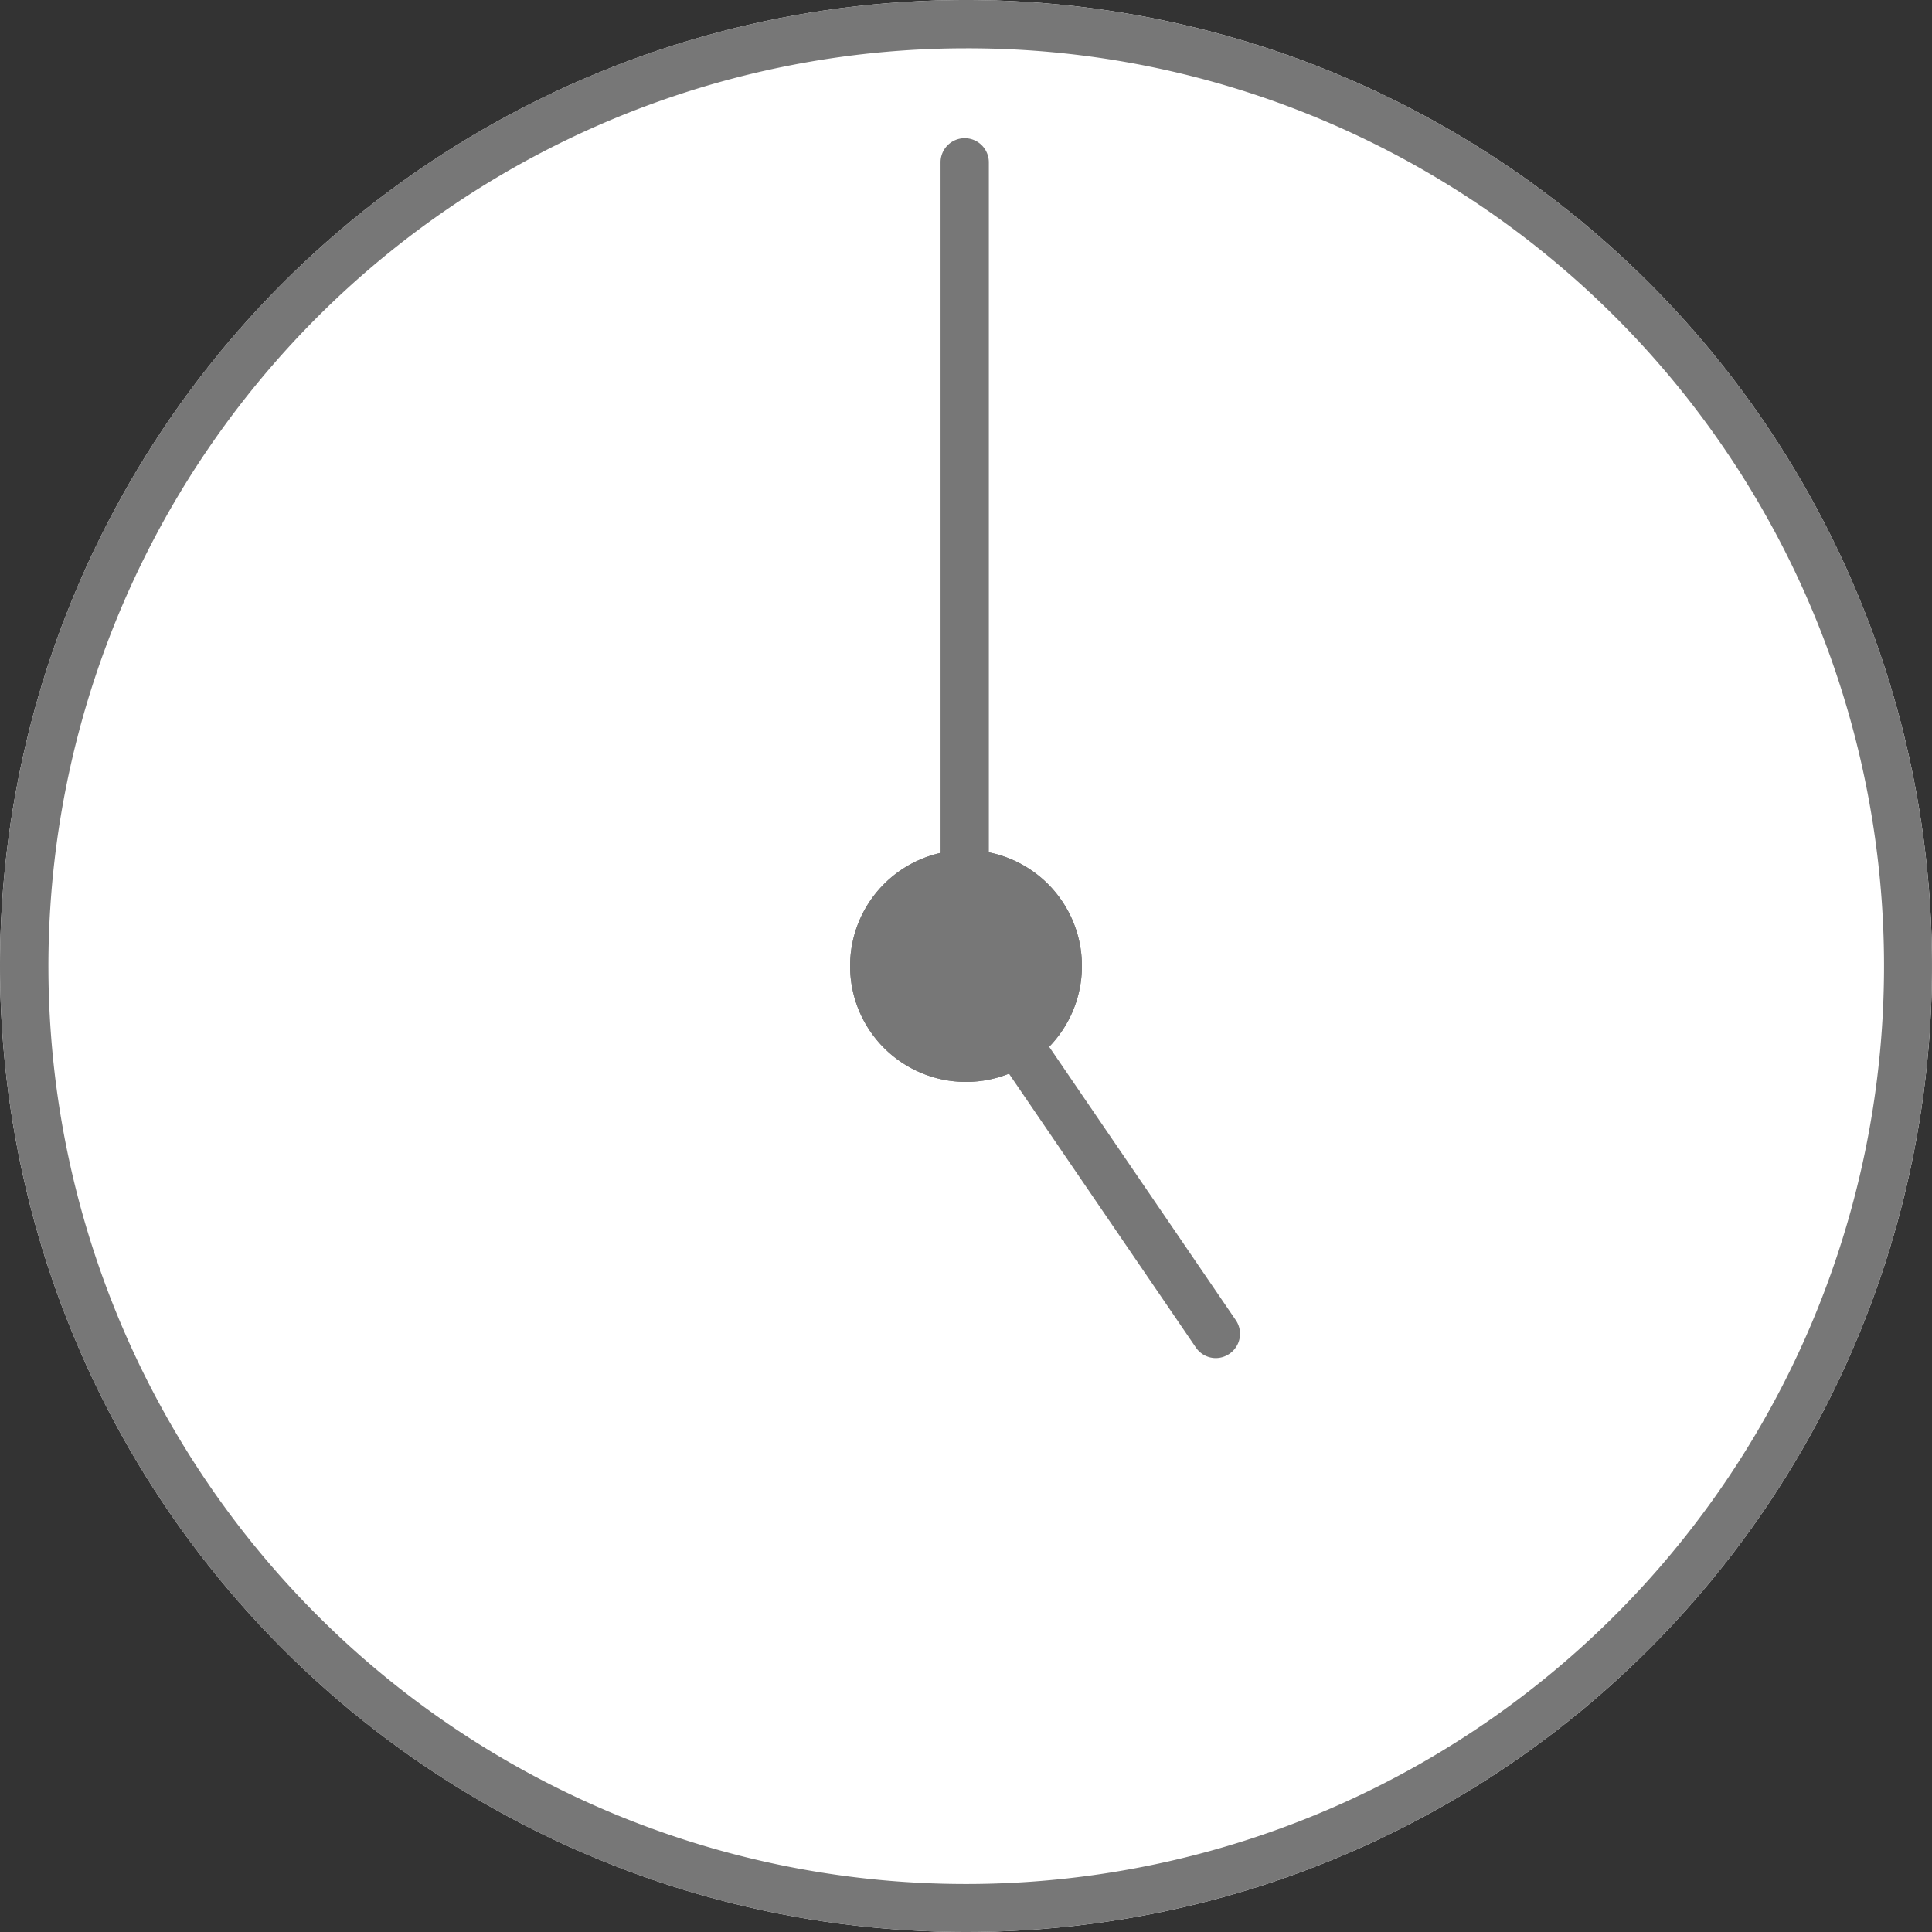
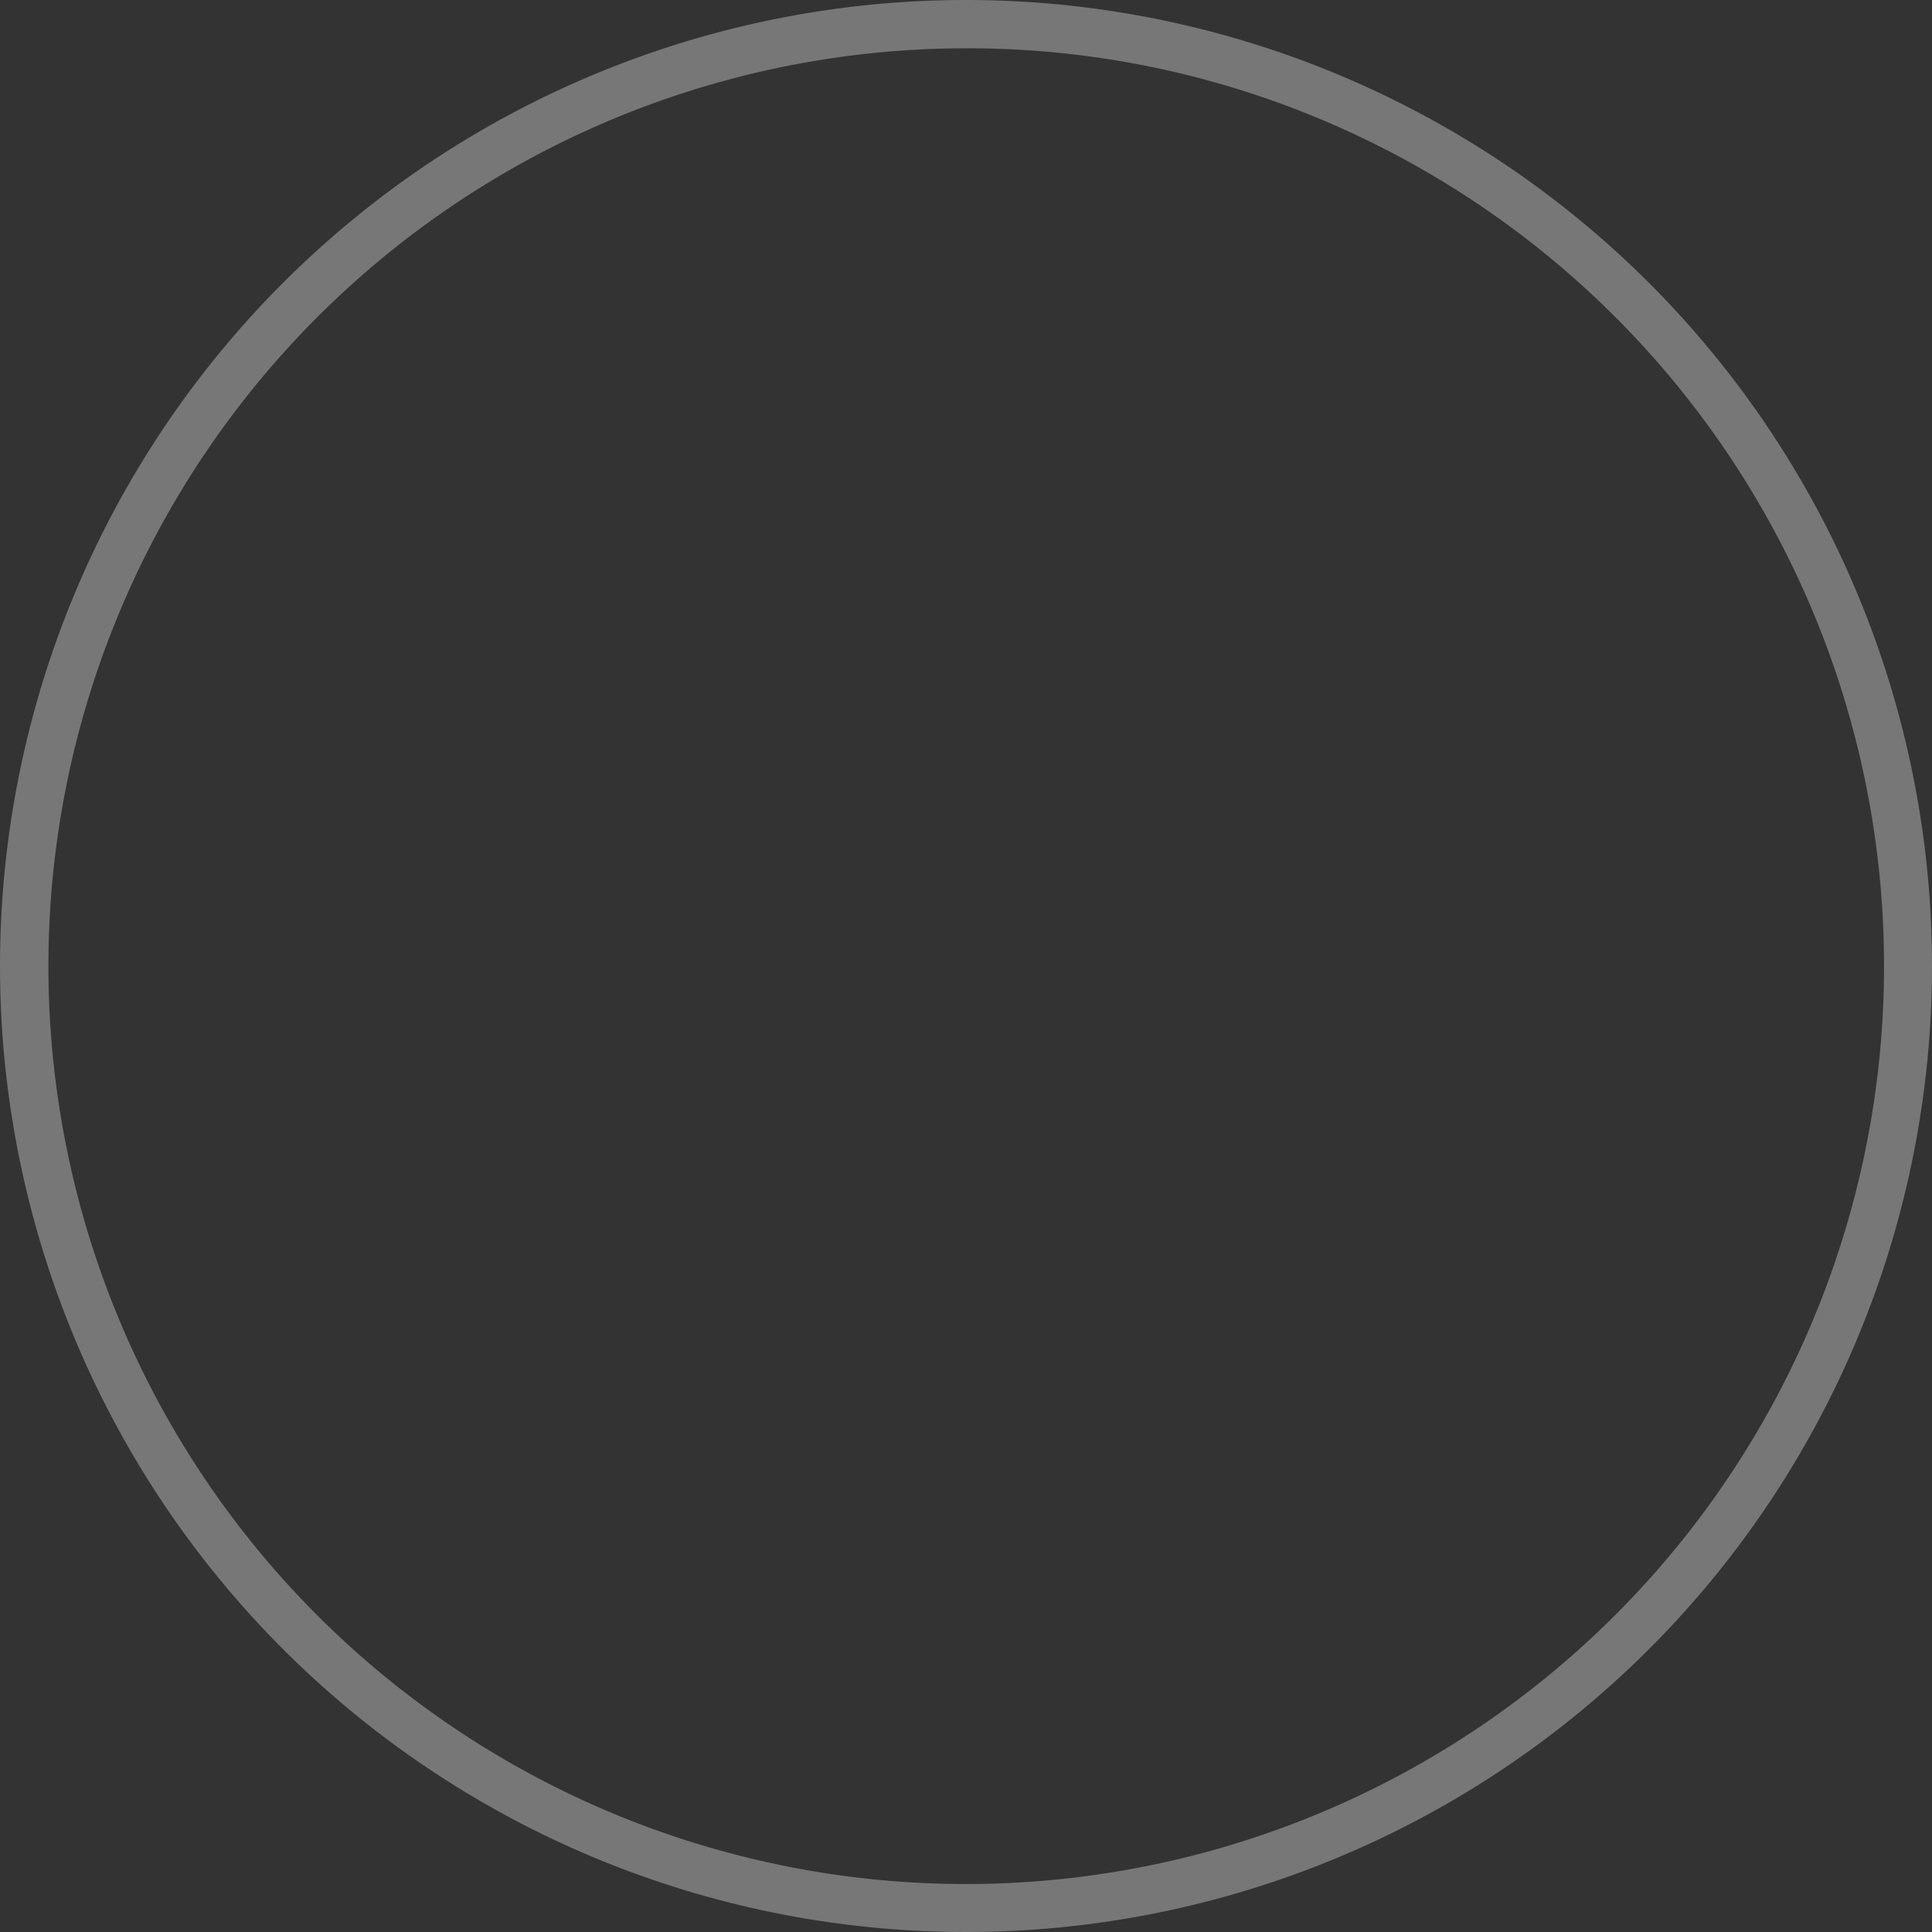
<svg xmlns="http://www.w3.org/2000/svg" width="40" height="40" viewBox="0 0 40 40">
  <rect x="0" y="0" width="40" height="40" fill="#333333" stroke="none" />
  <defs>
    <style>.a{fill:#fff;}.b{fill:#777;}</style>
  </defs>
  <g transform="translate(-251 -2704)">
-     <circle class="a" cx="20" cy="20" r="20" transform="translate(251 2704)" />
    <path class="b" d="M20,1a19.005,19.005,0,0,0-7.4,36.507A19.005,19.005,0,0,0,27.4,2.493,18.88,18.88,0,0,0,20,1m0-1A20,20,0,1,1,0,20,20,20,0,0,1,20,0Z" transform="translate(251 2704)" />
-     <path class="b" d="M7974.589,2857.375a.5.5,0,0,1-.414-.218l-5.2-7.618a.5.5,0,0,1-.087-.282v-16.639a.5.5,0,0,1,1,0V2849.1l5.113,7.49a.5.5,0,0,1-.131.695A.5.5,0,0,1,7974.589,2857.375Z" transform="translate(-7698.415 -125.257)" />
-     <circle class="b" cx="2.4" cy="2.4" r="2.4" transform="translate(268.6 2721.6)" />
-     <path class="b" d="M2.4,1A1.4,1.4,0,1,0,3.8,2.4,1.4,1.4,0,0,0,2.4,1m0-1A2.4,2.4,0,1,1,0,2.4,2.4,2.4,0,0,1,2.4,0Z" transform="translate(268.6 2721.6)" />
  </g>
</svg>